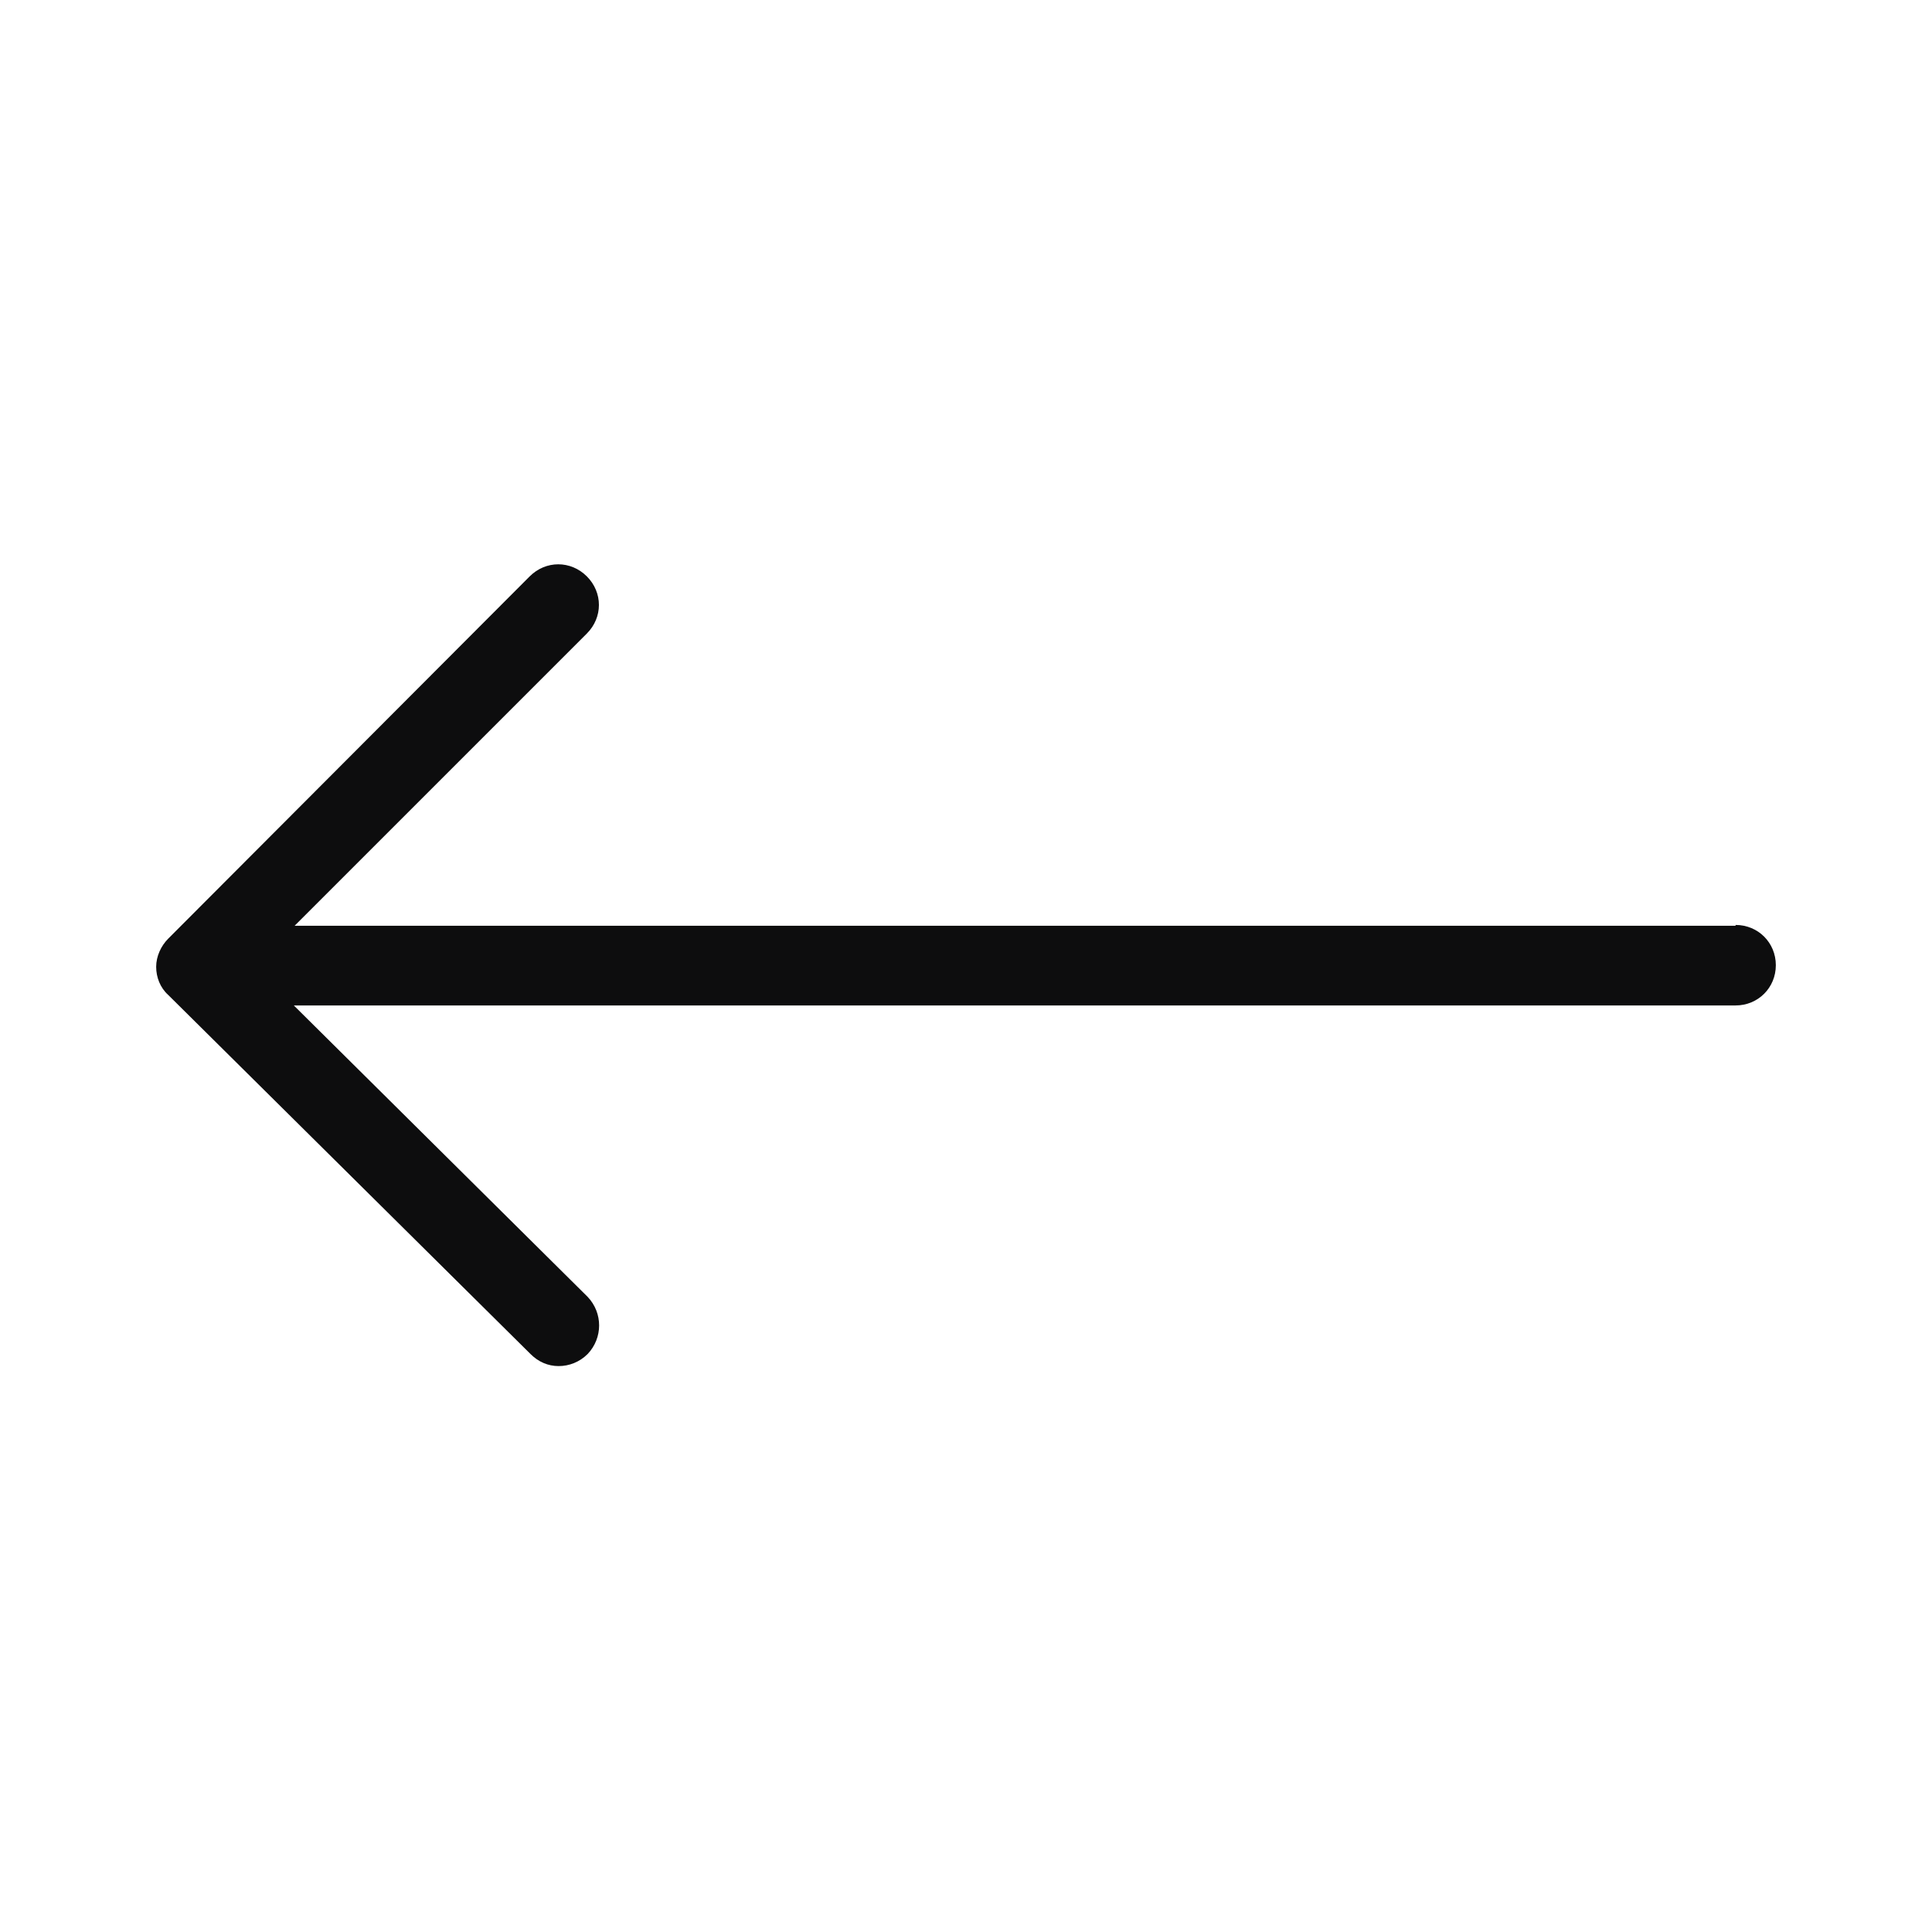
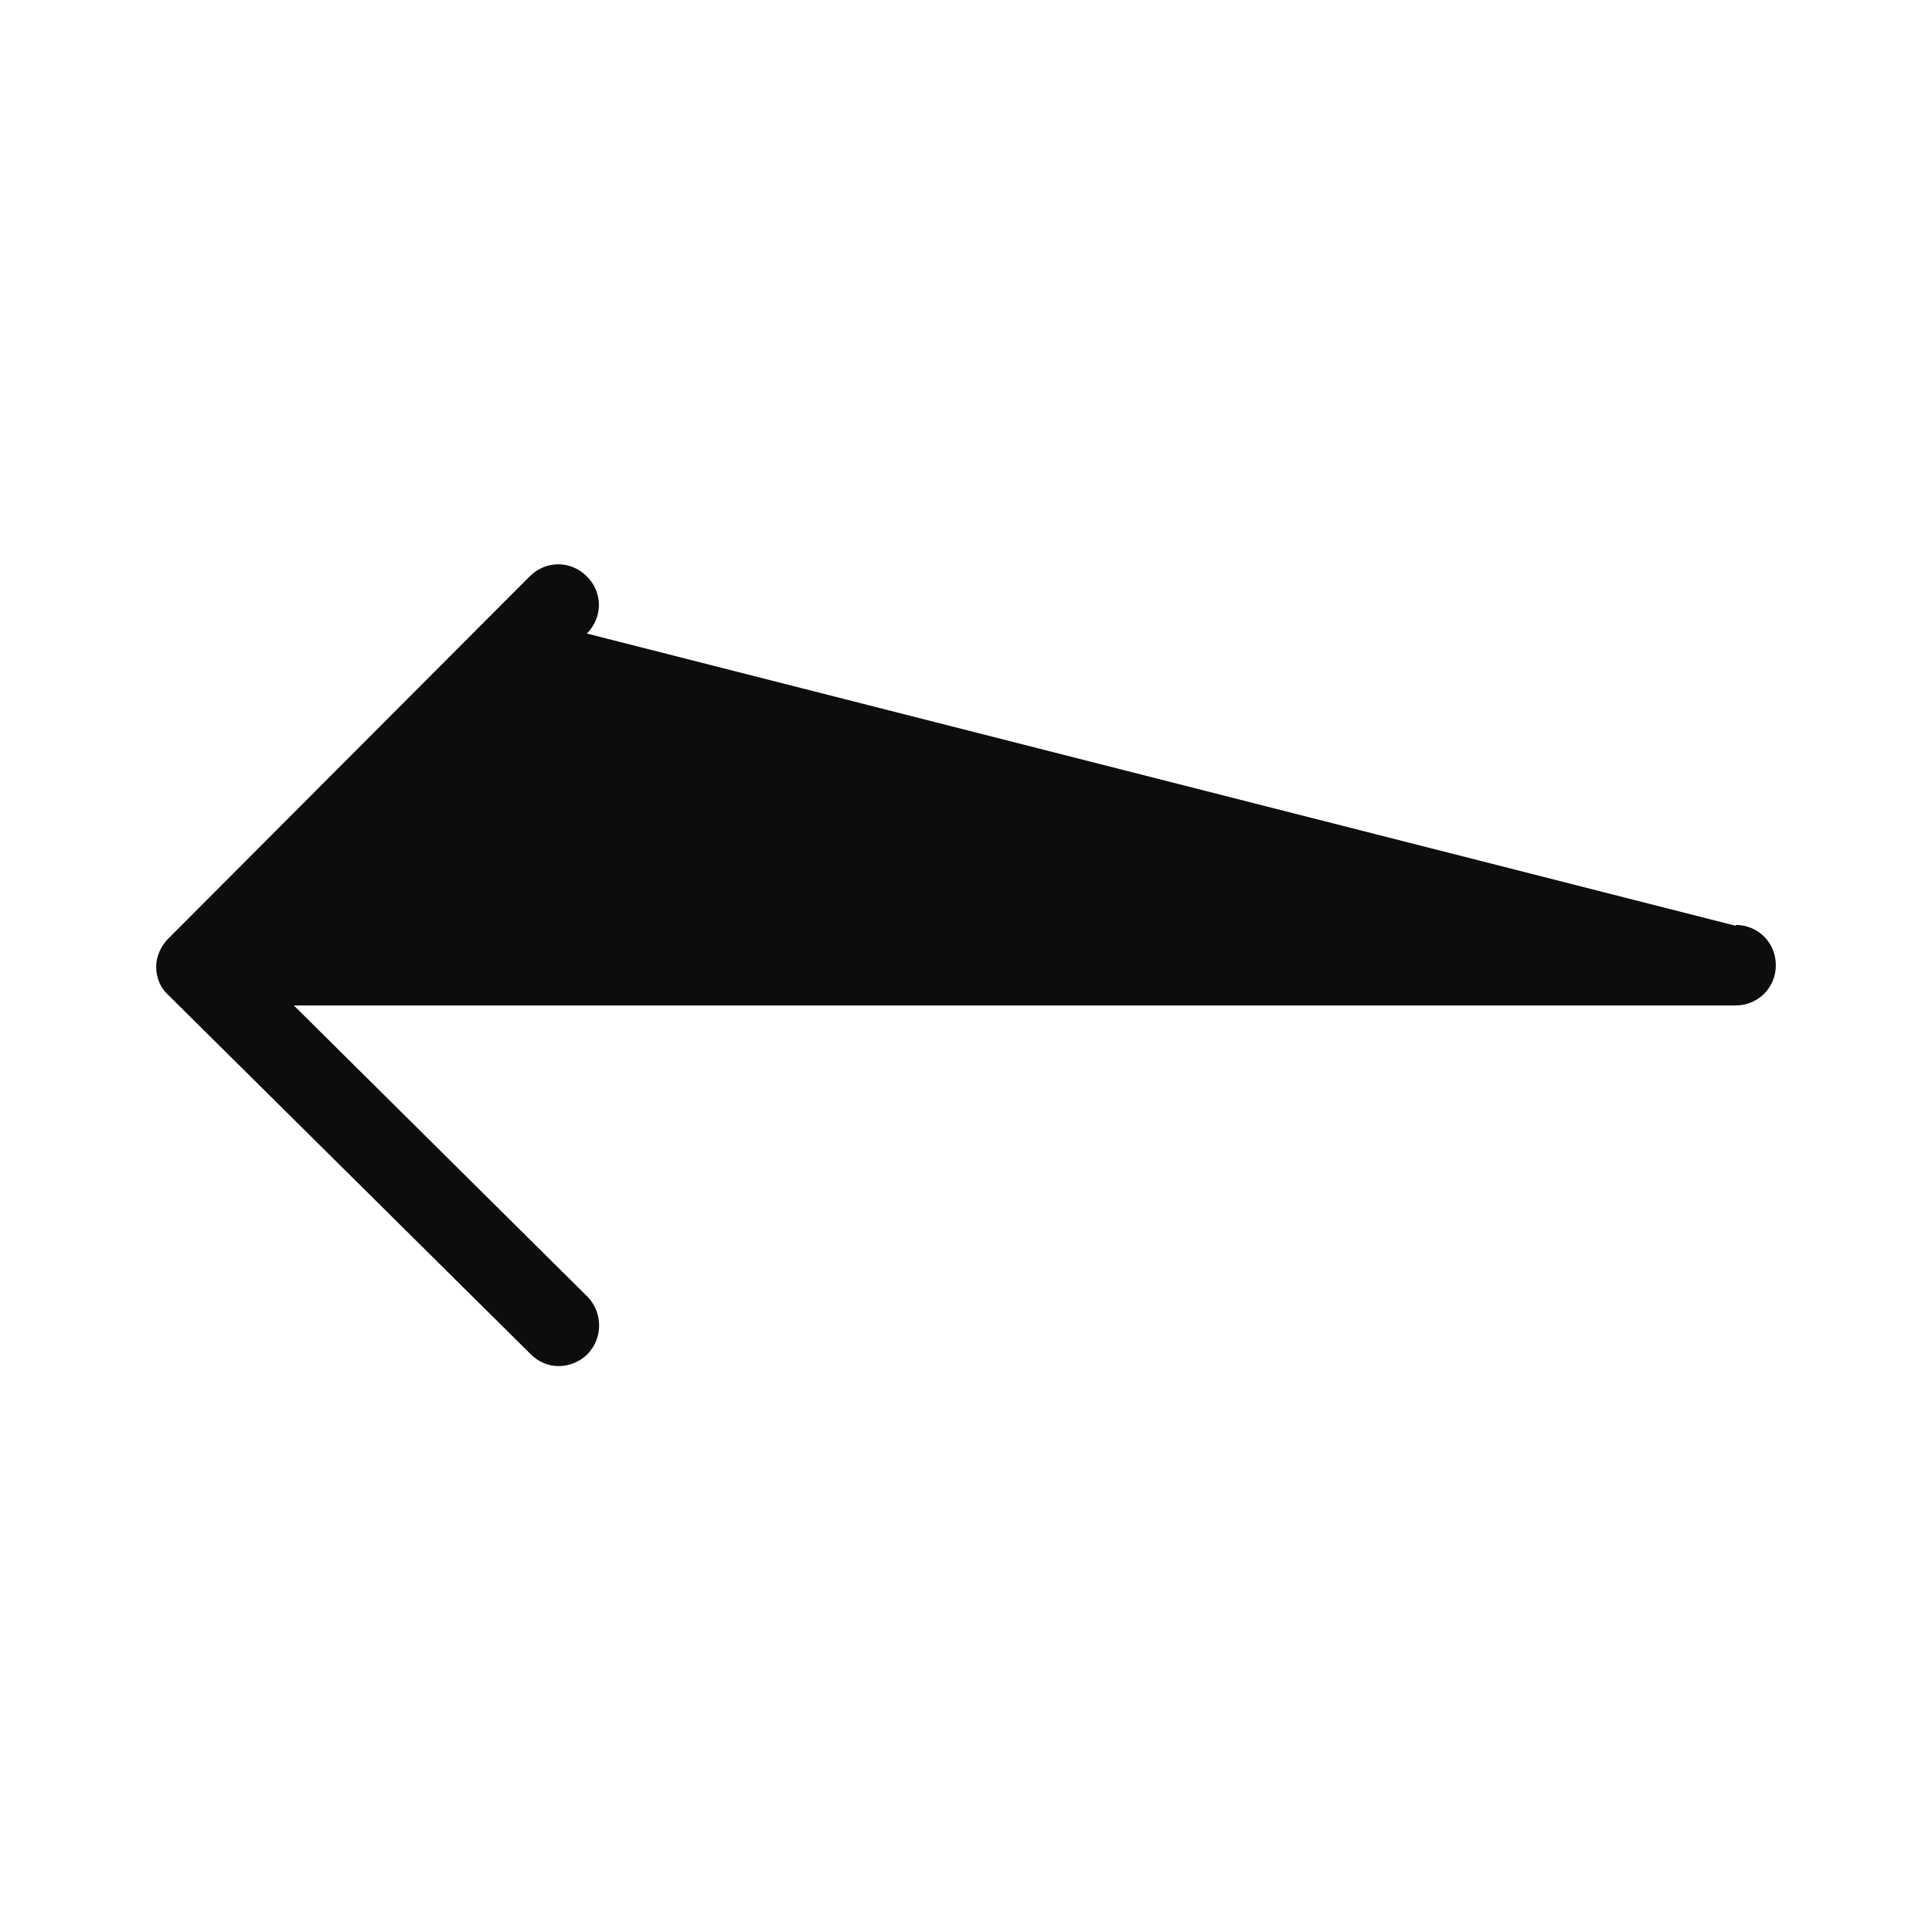
<svg xmlns="http://www.w3.org/2000/svg" width="24" height="24" viewBox="0 0 24 24" fill="none">
-   <path d="M21.56 11.5H3.66L7.29 7.87C7.49 7.67 7.49 7.36 7.29 7.16C7.09 6.96 6.78 6.96 6.58 7.16L2.09 11.66C2 11.75 1.94 11.88 1.94 12.01C1.94 12.14 1.99 12.27 2.09 12.36L6.59 16.82C6.69 16.92 6.81 16.97 6.94 16.97C7.07 16.97 7.2 16.92 7.3 16.82C7.49 16.62 7.49 16.31 7.3 16.11L3.65 12.49H21.56C21.84 12.49 22.06 12.27 22.06 11.99C22.06 11.71 21.84 11.49 21.56 11.49V11.5Z" fill="#0D0D0E" />
+   <path d="M21.56 11.5L7.29 7.87C7.49 7.67 7.49 7.36 7.29 7.16C7.09 6.96 6.78 6.96 6.58 7.16L2.09 11.66C2 11.75 1.94 11.88 1.94 12.01C1.94 12.14 1.99 12.27 2.09 12.36L6.59 16.82C6.69 16.92 6.81 16.97 6.94 16.97C7.07 16.97 7.2 16.92 7.3 16.82C7.49 16.62 7.49 16.31 7.3 16.11L3.65 12.49H21.56C21.84 12.49 22.06 12.27 22.06 11.99C22.06 11.71 21.84 11.49 21.56 11.49V11.5Z" fill="#0D0D0E" />
</svg>